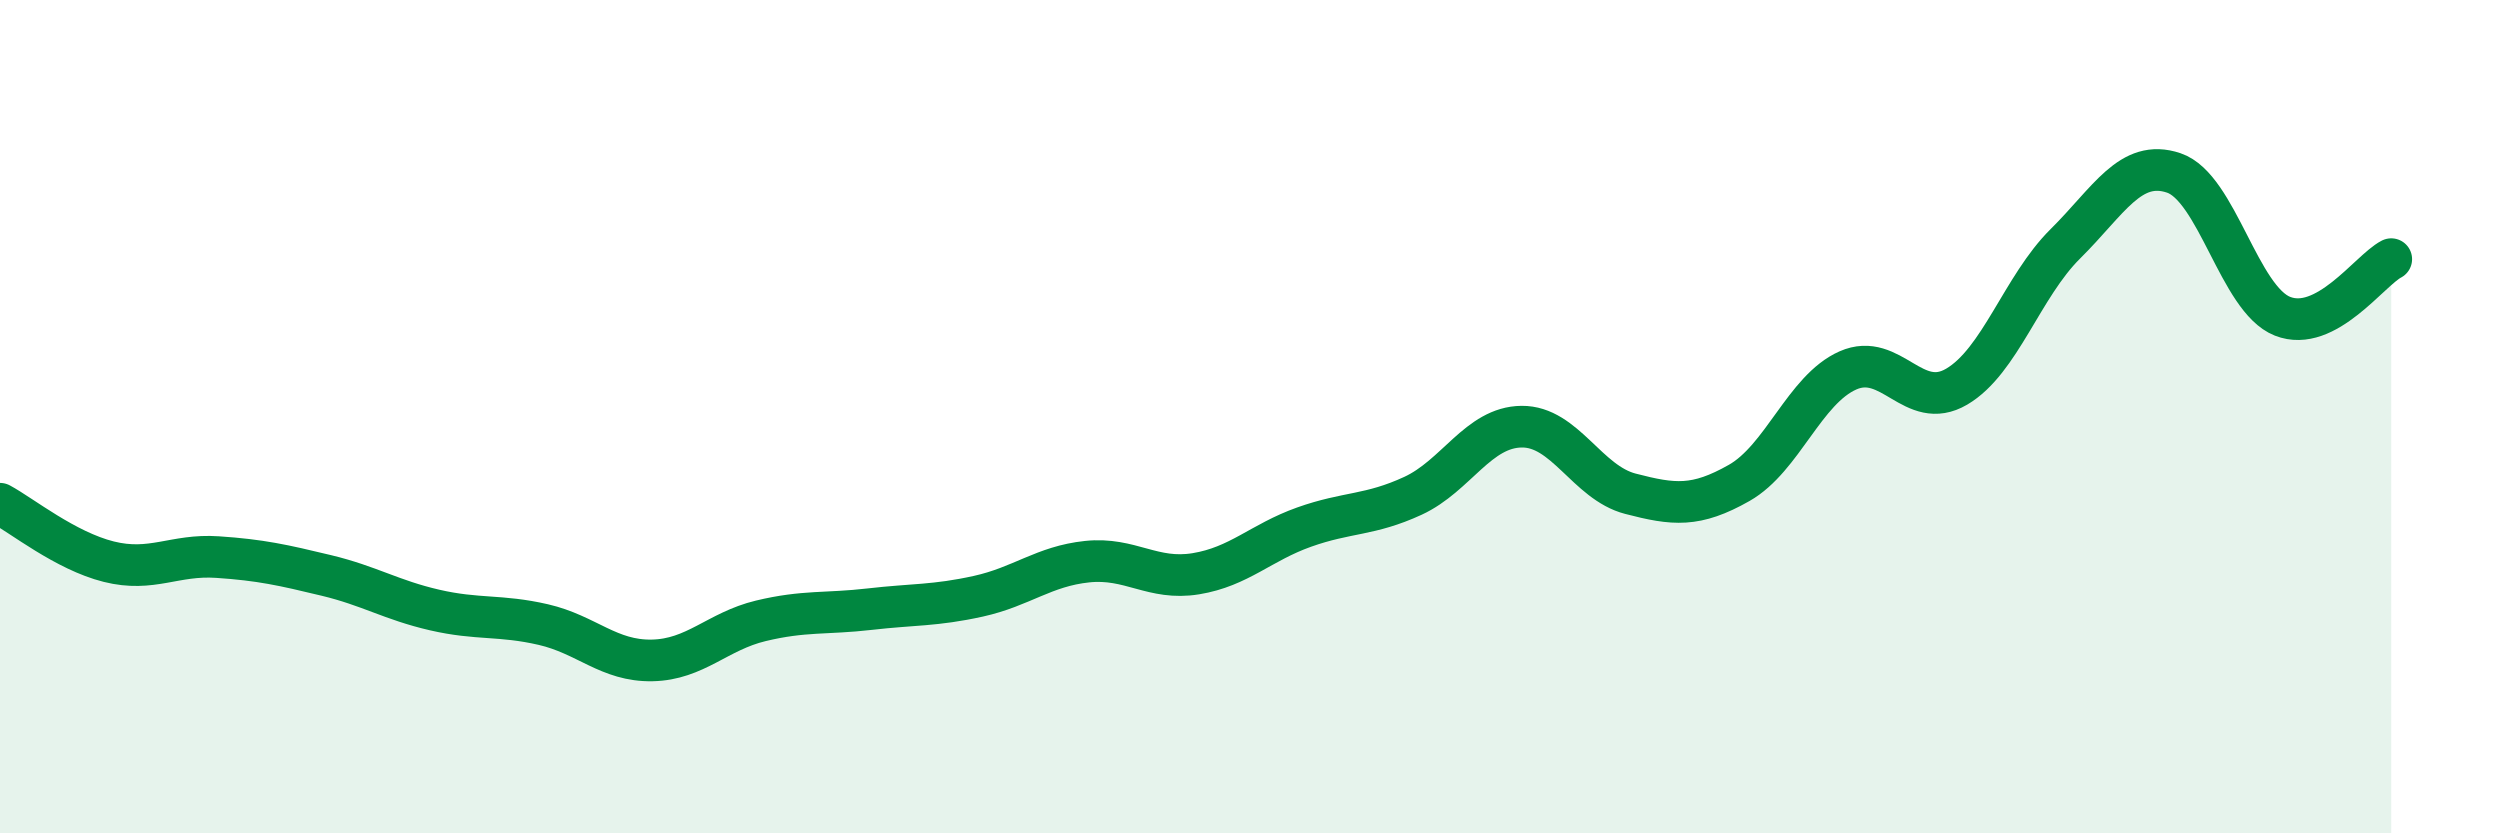
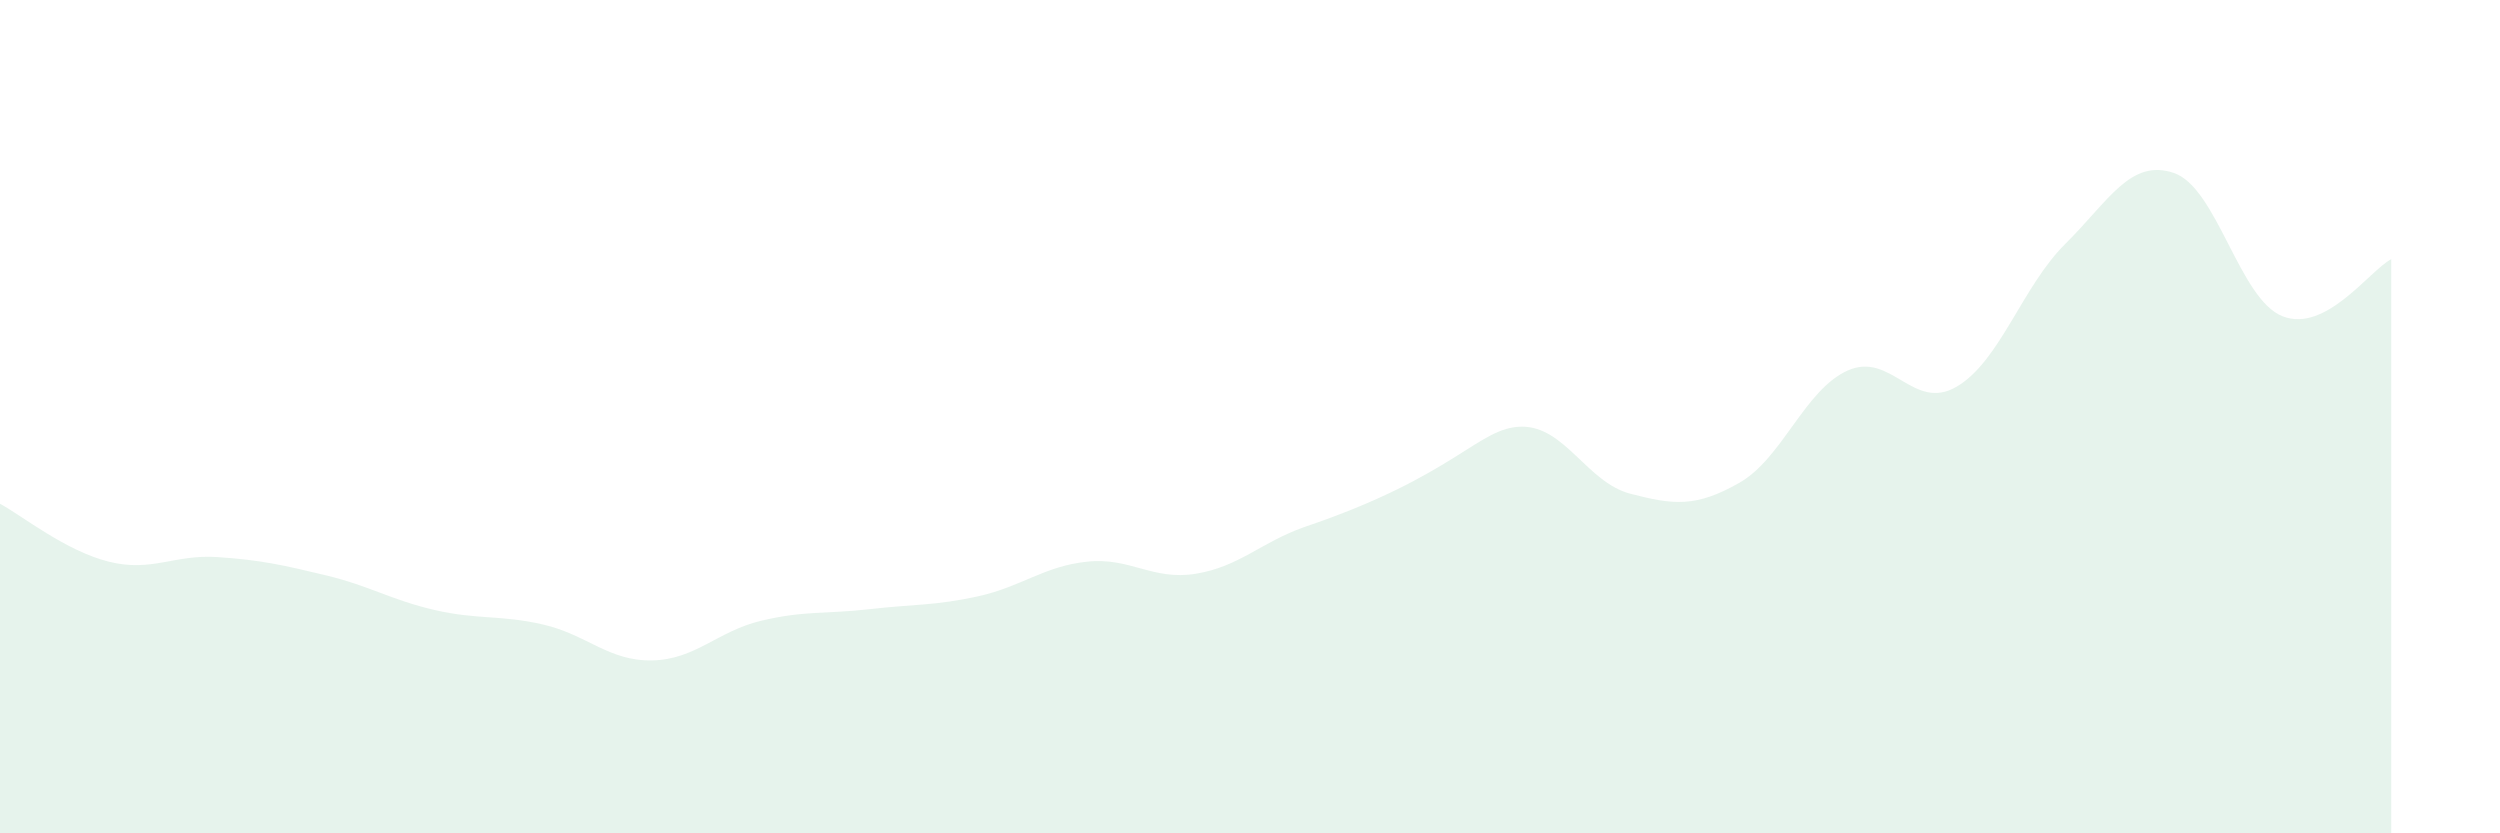
<svg xmlns="http://www.w3.org/2000/svg" width="60" height="20" viewBox="0 0 60 20">
-   <path d="M 0,12.09 C 0.52,12.37 1.57,13.22 2.61,13.48 C 3.65,13.74 4.18,13.3 5.22,13.37 C 6.26,13.44 6.79,13.56 7.83,13.81 C 8.87,14.06 9.39,14.4 10.43,14.64 C 11.47,14.88 12,14.75 13.04,14.99 C 14.08,15.23 14.61,15.87 15.65,15.85 C 16.69,15.83 17.22,15.15 18.26,14.9 C 19.3,14.65 19.83,14.74 20.87,14.62 C 21.91,14.5 22.44,14.54 23.48,14.31 C 24.52,14.08 25.05,13.59 26.09,13.48 C 27.13,13.37 27.66,13.94 28.7,13.77 C 29.74,13.6 30.26,13.02 31.3,12.65 C 32.34,12.28 32.87,12.38 33.91,11.9 C 34.95,11.42 35.48,10.25 36.52,10.24 C 37.56,10.23 38.09,11.58 39.13,11.85 C 40.17,12.12 40.7,12.18 41.74,11.59 C 42.78,11 43.31,9.35 44.35,8.89 C 45.39,8.43 45.92,9.89 46.96,9.28 C 48,8.67 48.53,6.88 49.57,5.85 C 50.61,4.82 51.13,3.8 52.17,4.15 C 53.21,4.5 53.74,7.18 54.78,7.59 C 55.82,8 56.87,6.49 57.39,6.22L57.39 20L0 20Z" fill="#008740" opacity="0.1" stroke-linecap="round" stroke-linejoin="round" />
-   <path d="M 0,12.09 C 0.52,12.37 1.57,13.22 2.61,13.48 C 3.65,13.74 4.18,13.3 5.22,13.37 C 6.26,13.44 6.79,13.56 7.83,13.81 C 8.87,14.06 9.39,14.4 10.43,14.64 C 11.47,14.88 12,14.75 13.04,14.99 C 14.08,15.23 14.61,15.87 15.65,15.85 C 16.69,15.83 17.22,15.15 18.26,14.9 C 19.3,14.65 19.83,14.74 20.87,14.62 C 21.91,14.5 22.44,14.54 23.48,14.31 C 24.52,14.08 25.05,13.59 26.09,13.48 C 27.13,13.37 27.66,13.94 28.7,13.77 C 29.74,13.6 30.26,13.02 31.3,12.65 C 32.34,12.28 32.87,12.38 33.91,11.9 C 34.95,11.42 35.48,10.25 36.52,10.24 C 37.56,10.23 38.09,11.58 39.13,11.85 C 40.17,12.12 40.7,12.18 41.74,11.59 C 42.78,11 43.31,9.35 44.35,8.89 C 45.39,8.43 45.92,9.89 46.96,9.28 C 48,8.67 48.53,6.88 49.57,5.85 C 50.61,4.82 51.13,3.8 52.17,4.15 C 53.21,4.5 53.74,7.18 54.78,7.59 C 55.82,8 56.87,6.49 57.39,6.22" stroke="#008740" stroke-width="1" fill="none" stroke-linecap="round" stroke-linejoin="round" />
+   <path d="M 0,12.09 C 0.52,12.37 1.57,13.22 2.61,13.48 C 3.65,13.74 4.18,13.3 5.22,13.37 C 6.26,13.44 6.79,13.56 7.83,13.81 C 8.87,14.06 9.39,14.4 10.43,14.64 C 11.47,14.88 12,14.75 13.04,14.99 C 14.08,15.23 14.61,15.87 15.65,15.85 C 16.69,15.83 17.22,15.15 18.26,14.9 C 19.3,14.65 19.83,14.74 20.87,14.62 C 21.91,14.5 22.44,14.54 23.48,14.31 C 24.52,14.08 25.05,13.59 26.09,13.48 C 27.13,13.37 27.66,13.94 28.7,13.77 C 29.74,13.6 30.26,13.02 31.3,12.65 C 34.95,11.42 35.48,10.25 36.52,10.24 C 37.56,10.23 38.09,11.58 39.13,11.85 C 40.17,12.12 40.7,12.18 41.74,11.59 C 42.78,11 43.31,9.35 44.35,8.89 C 45.39,8.43 45.92,9.89 46.96,9.28 C 48,8.67 48.53,6.88 49.57,5.85 C 50.61,4.82 51.13,3.8 52.17,4.15 C 53.21,4.5 53.74,7.18 54.78,7.59 C 55.82,8 56.87,6.49 57.39,6.22L57.39 20L0 20Z" fill="#008740" opacity="0.1" stroke-linecap="round" stroke-linejoin="round" />
</svg>